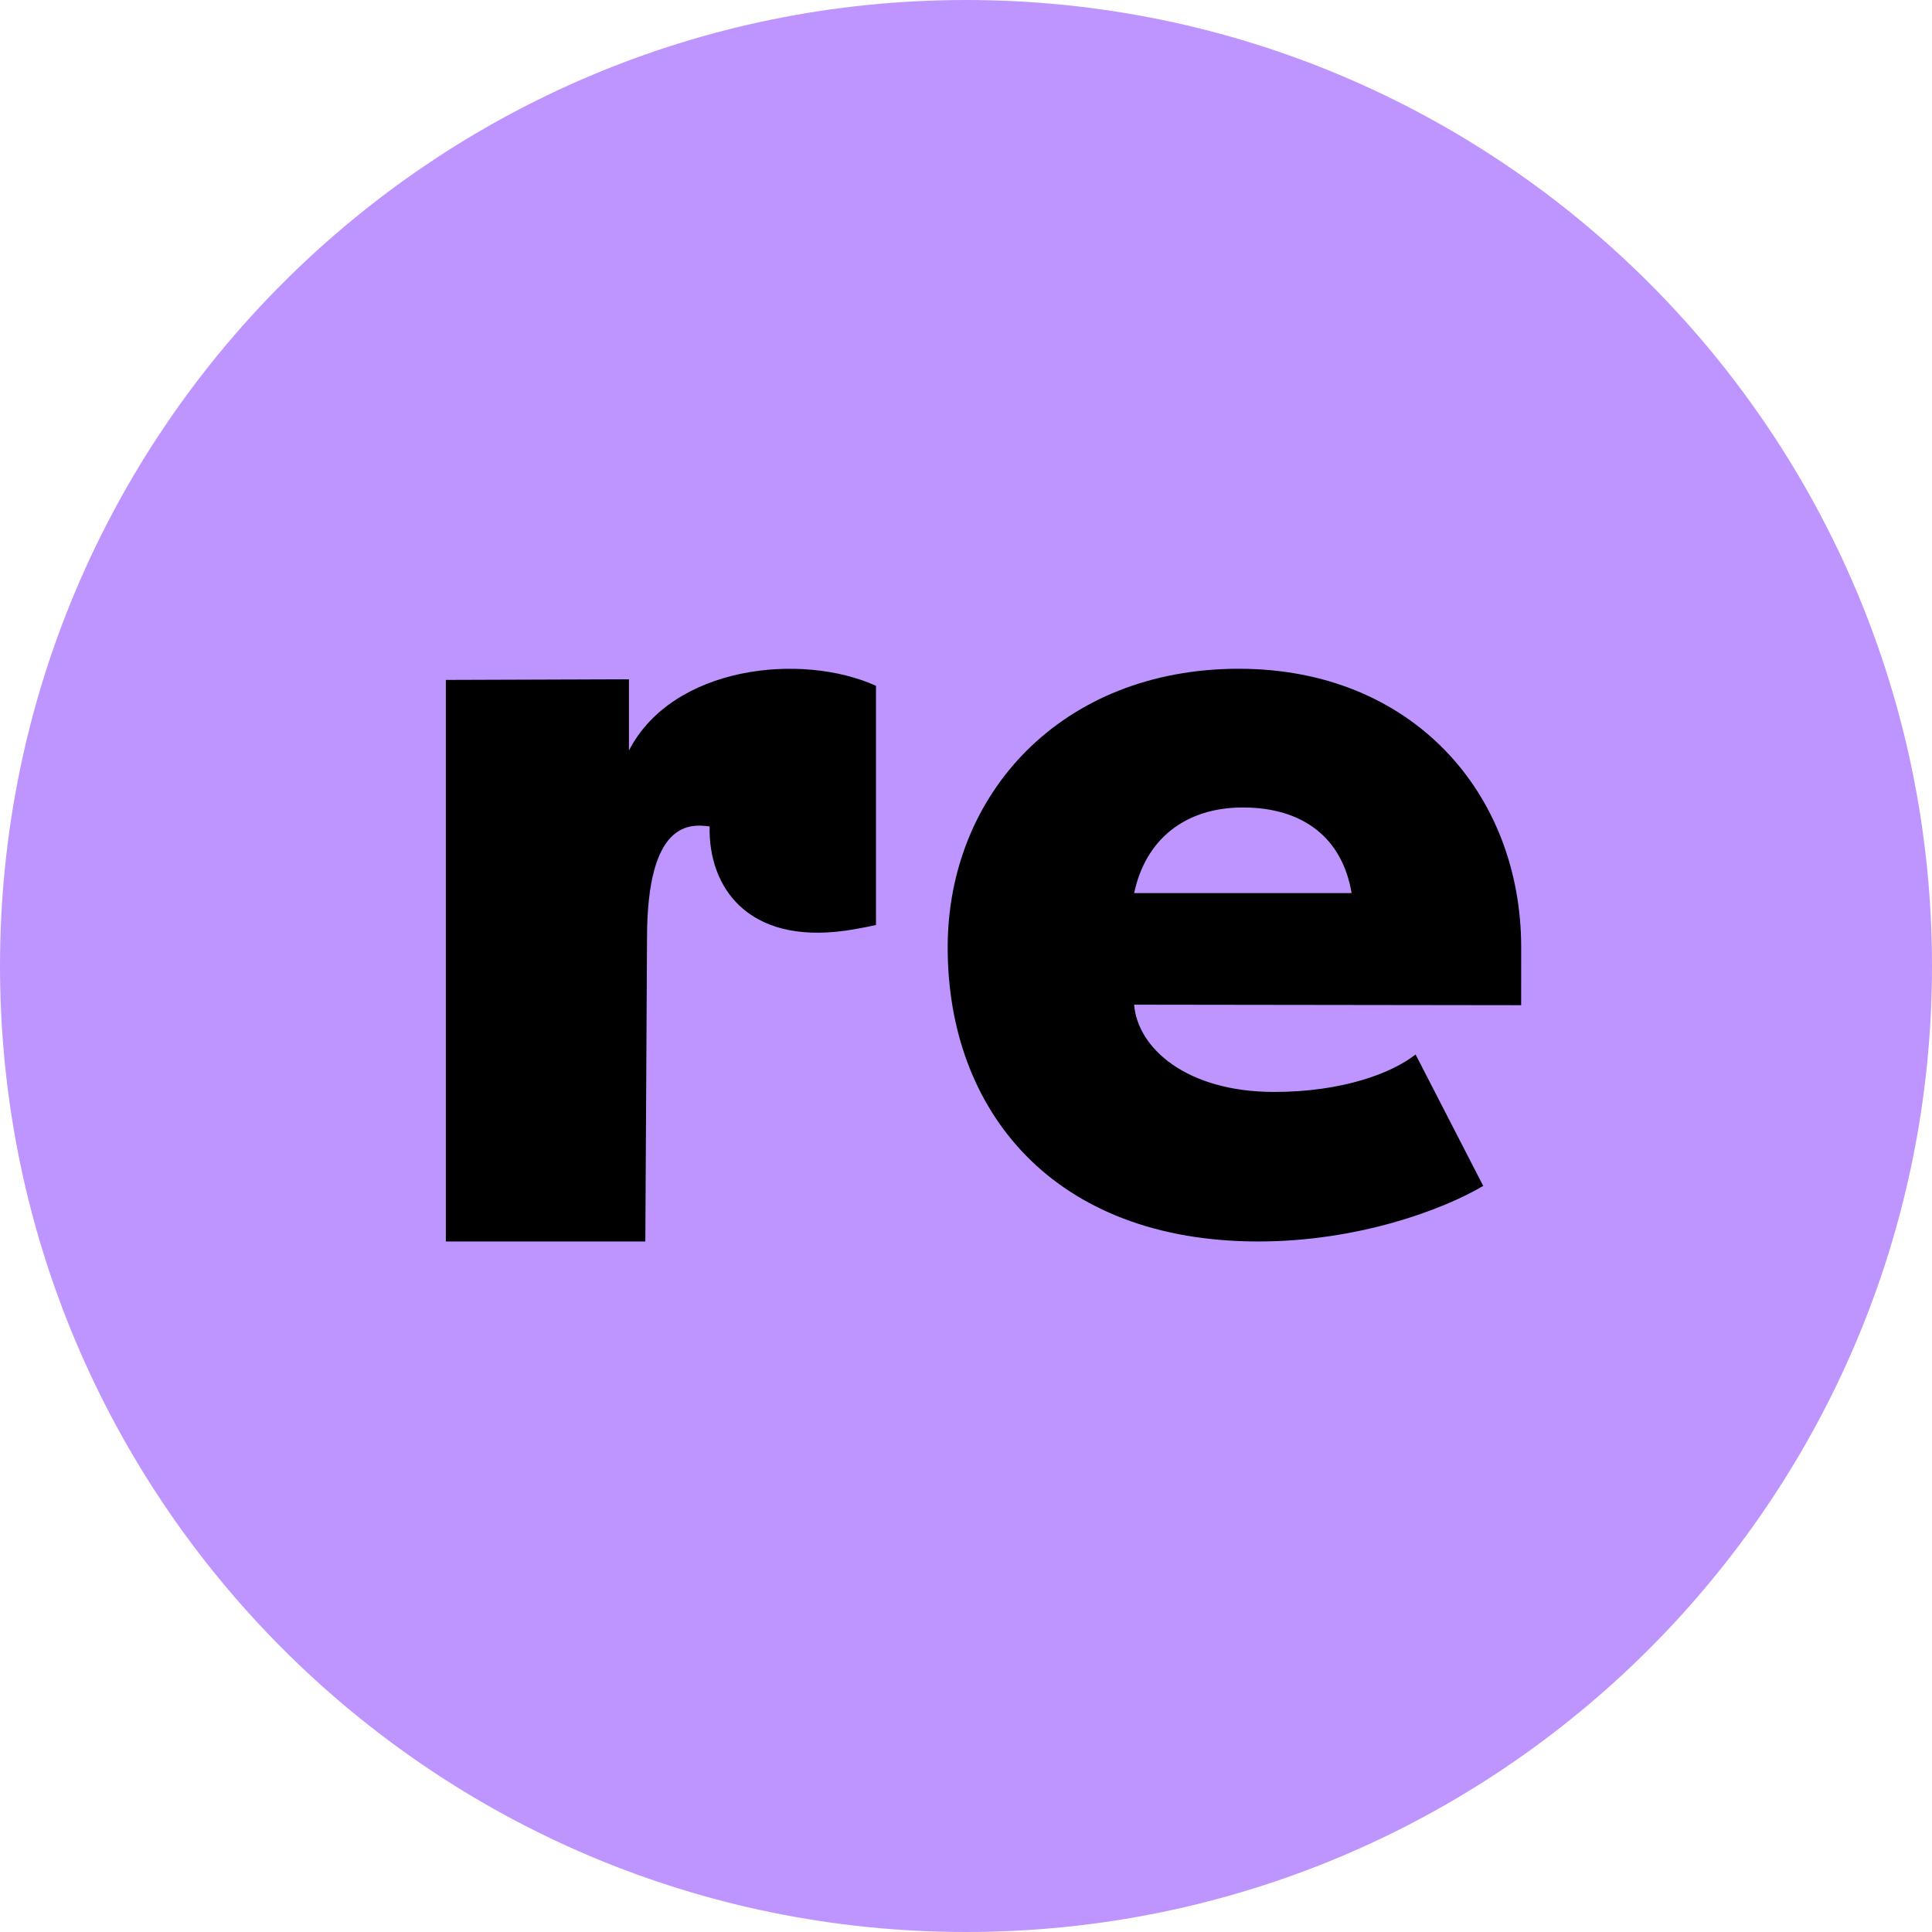
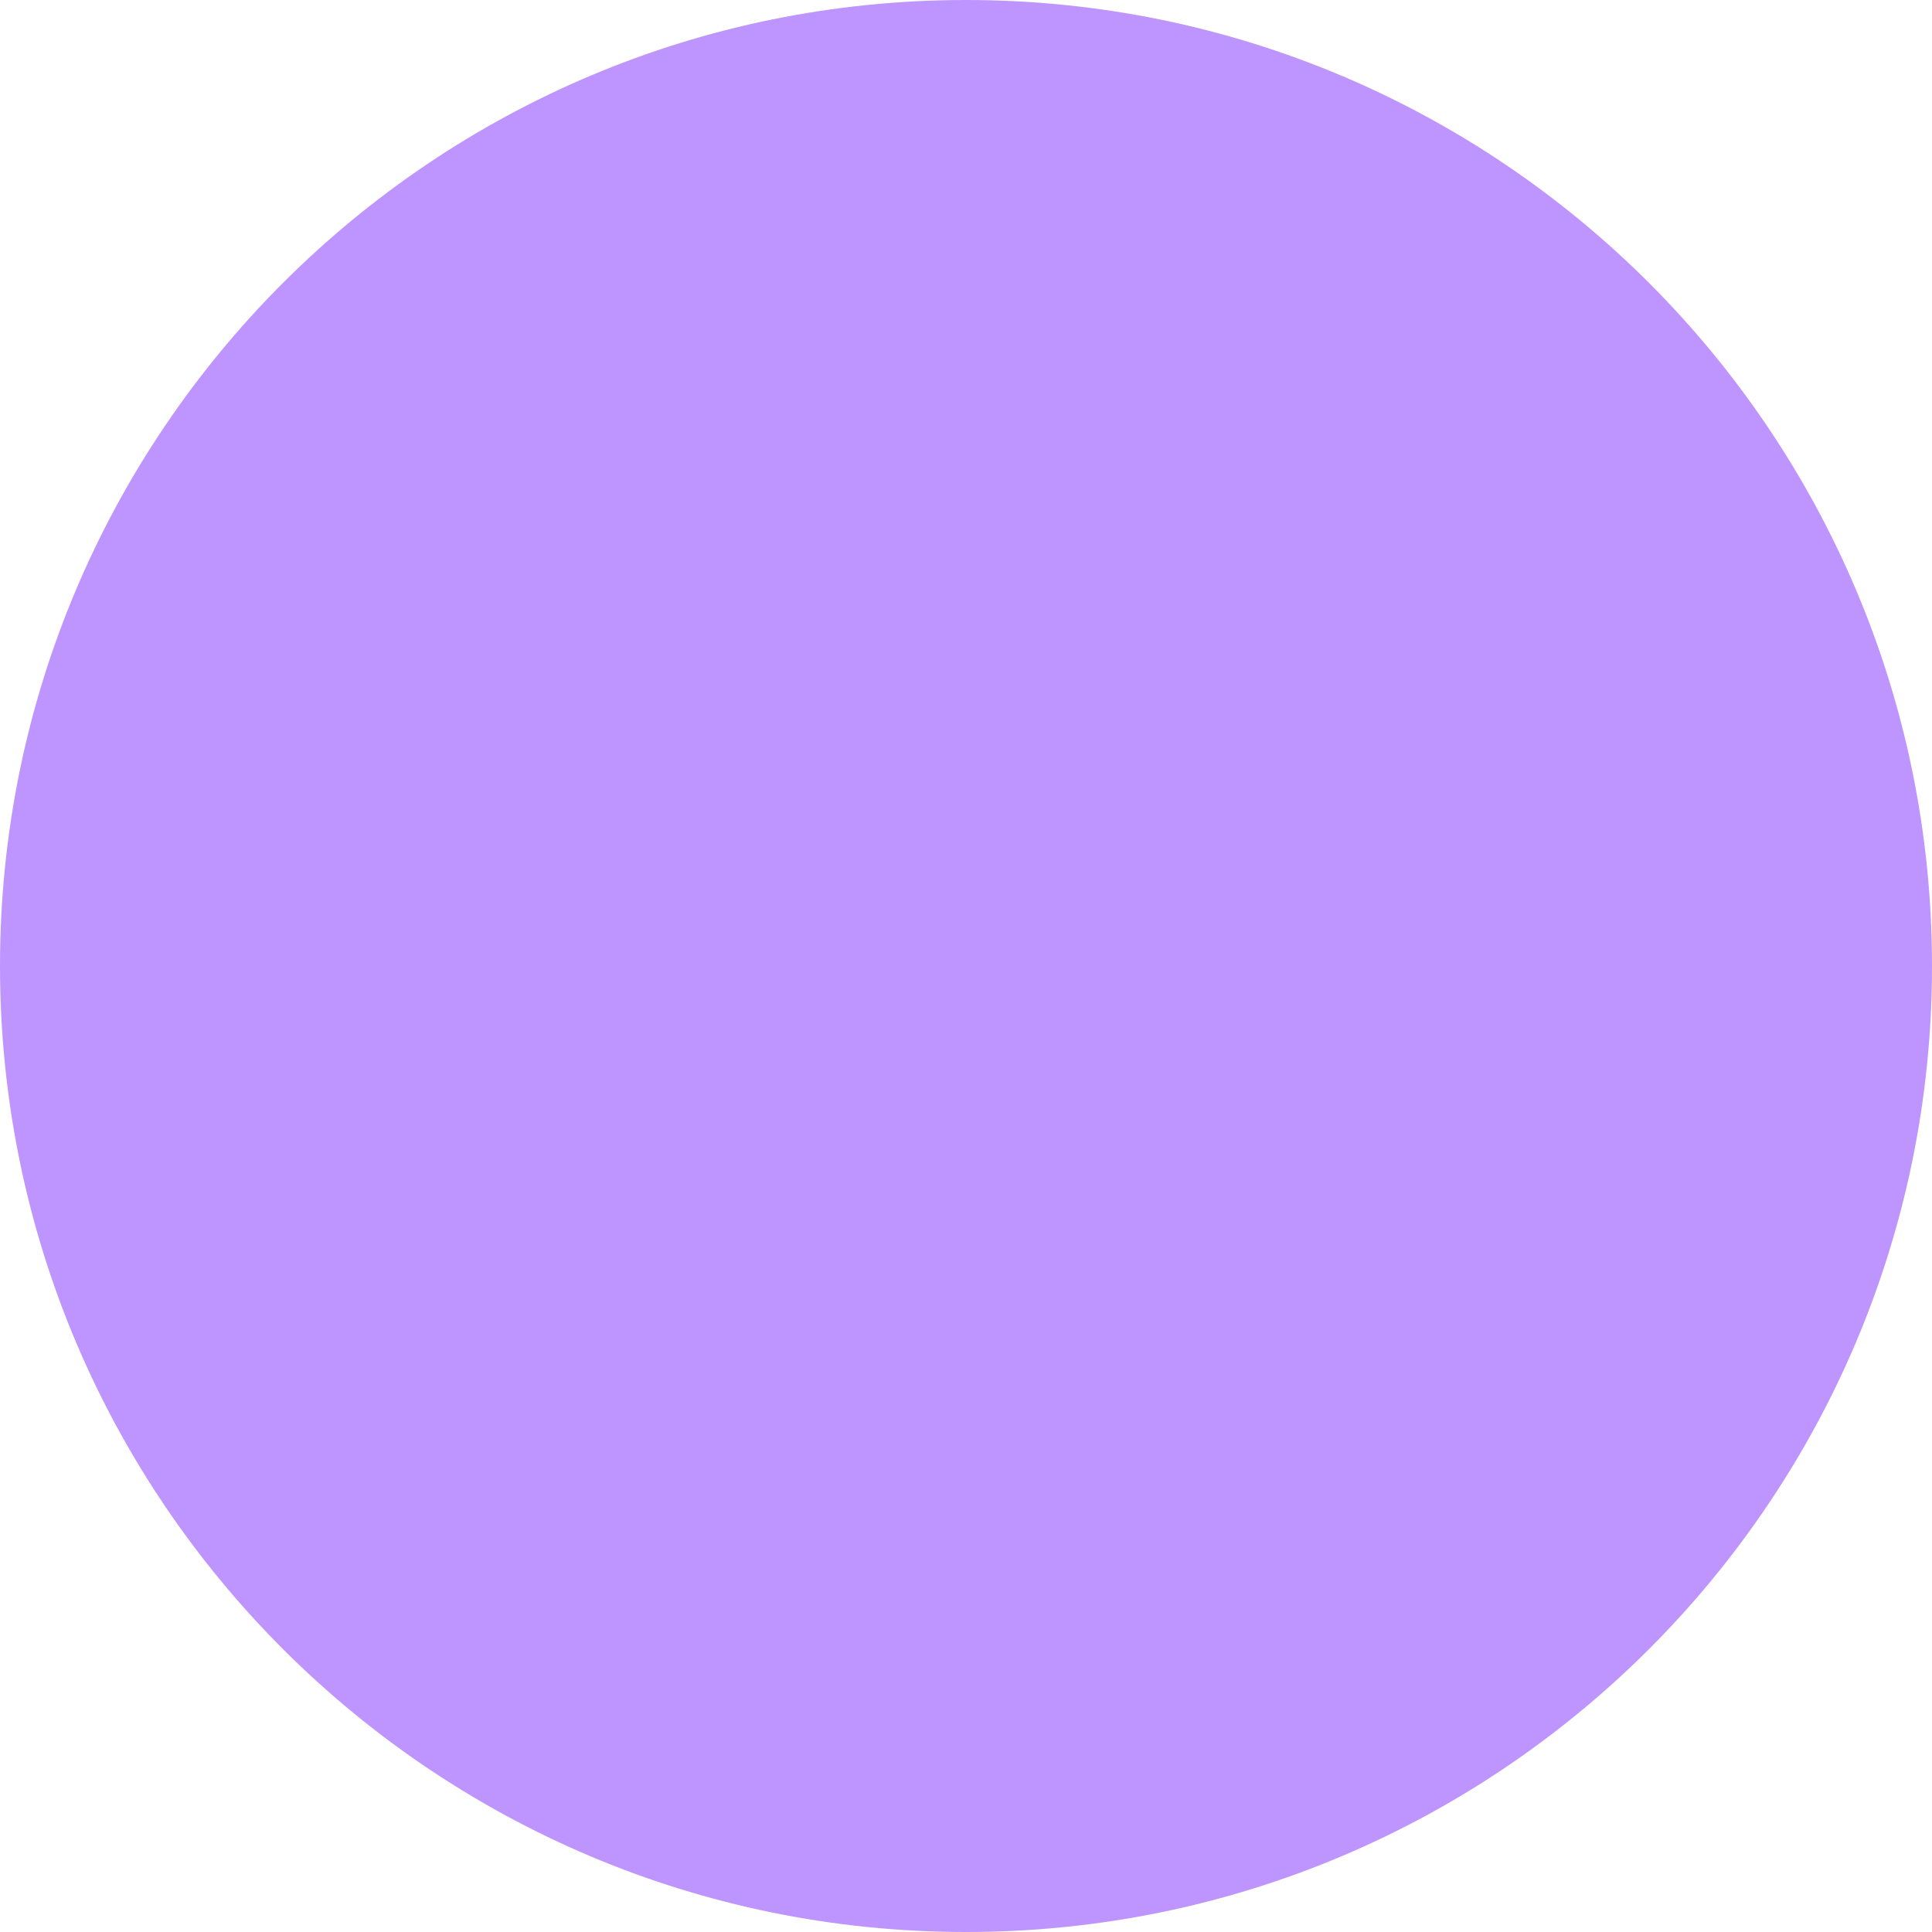
<svg xmlns="http://www.w3.org/2000/svg" width="80" height="80" viewBox="0 0 80 80" fill="none">
  <path d="M80 40C80 62.091 62.091 80 40 80C17.909 80 0 62.091 0 40C0 17.909 17.909 0 40 0C62.091 0 80 17.909 80 40Z" fill="#BE95FF" />
-   <path fill-rule="evenodd" clip-rule="evenodd" d="M51.465 33.436C49.062 33.436 47.429 34.768 46.963 36.981H55.967C55.578 34.67 53.929 33.436 51.465 33.436ZM51.3 27.692C58.453 27.692 62.989 32.826 62.989 39.234L62.988 41.623L46.962 41.602C47.107 43.412 49.145 45.215 52.763 45.215C55.571 45.215 57.626 44.445 58.616 43.663L61.417 49.106C59.757 50.089 56.237 51.407 52.104 51.407C43.593 51.407 39.241 45.971 39.241 39.234C39.241 32.862 43.968 27.692 51.3 27.692ZM29.384 34.222C28.585 34.113 26.792 33.967 26.792 38.853L26.722 51.407H18.462V28.154L26.043 28.128V31.077C27.848 27.575 33.183 27 36.272 28.397V38.302C35.938 38.38 35.324 38.493 35.015 38.536C30.933 39.109 29.328 36.712 29.384 34.222Z" fill="black" />
</svg>